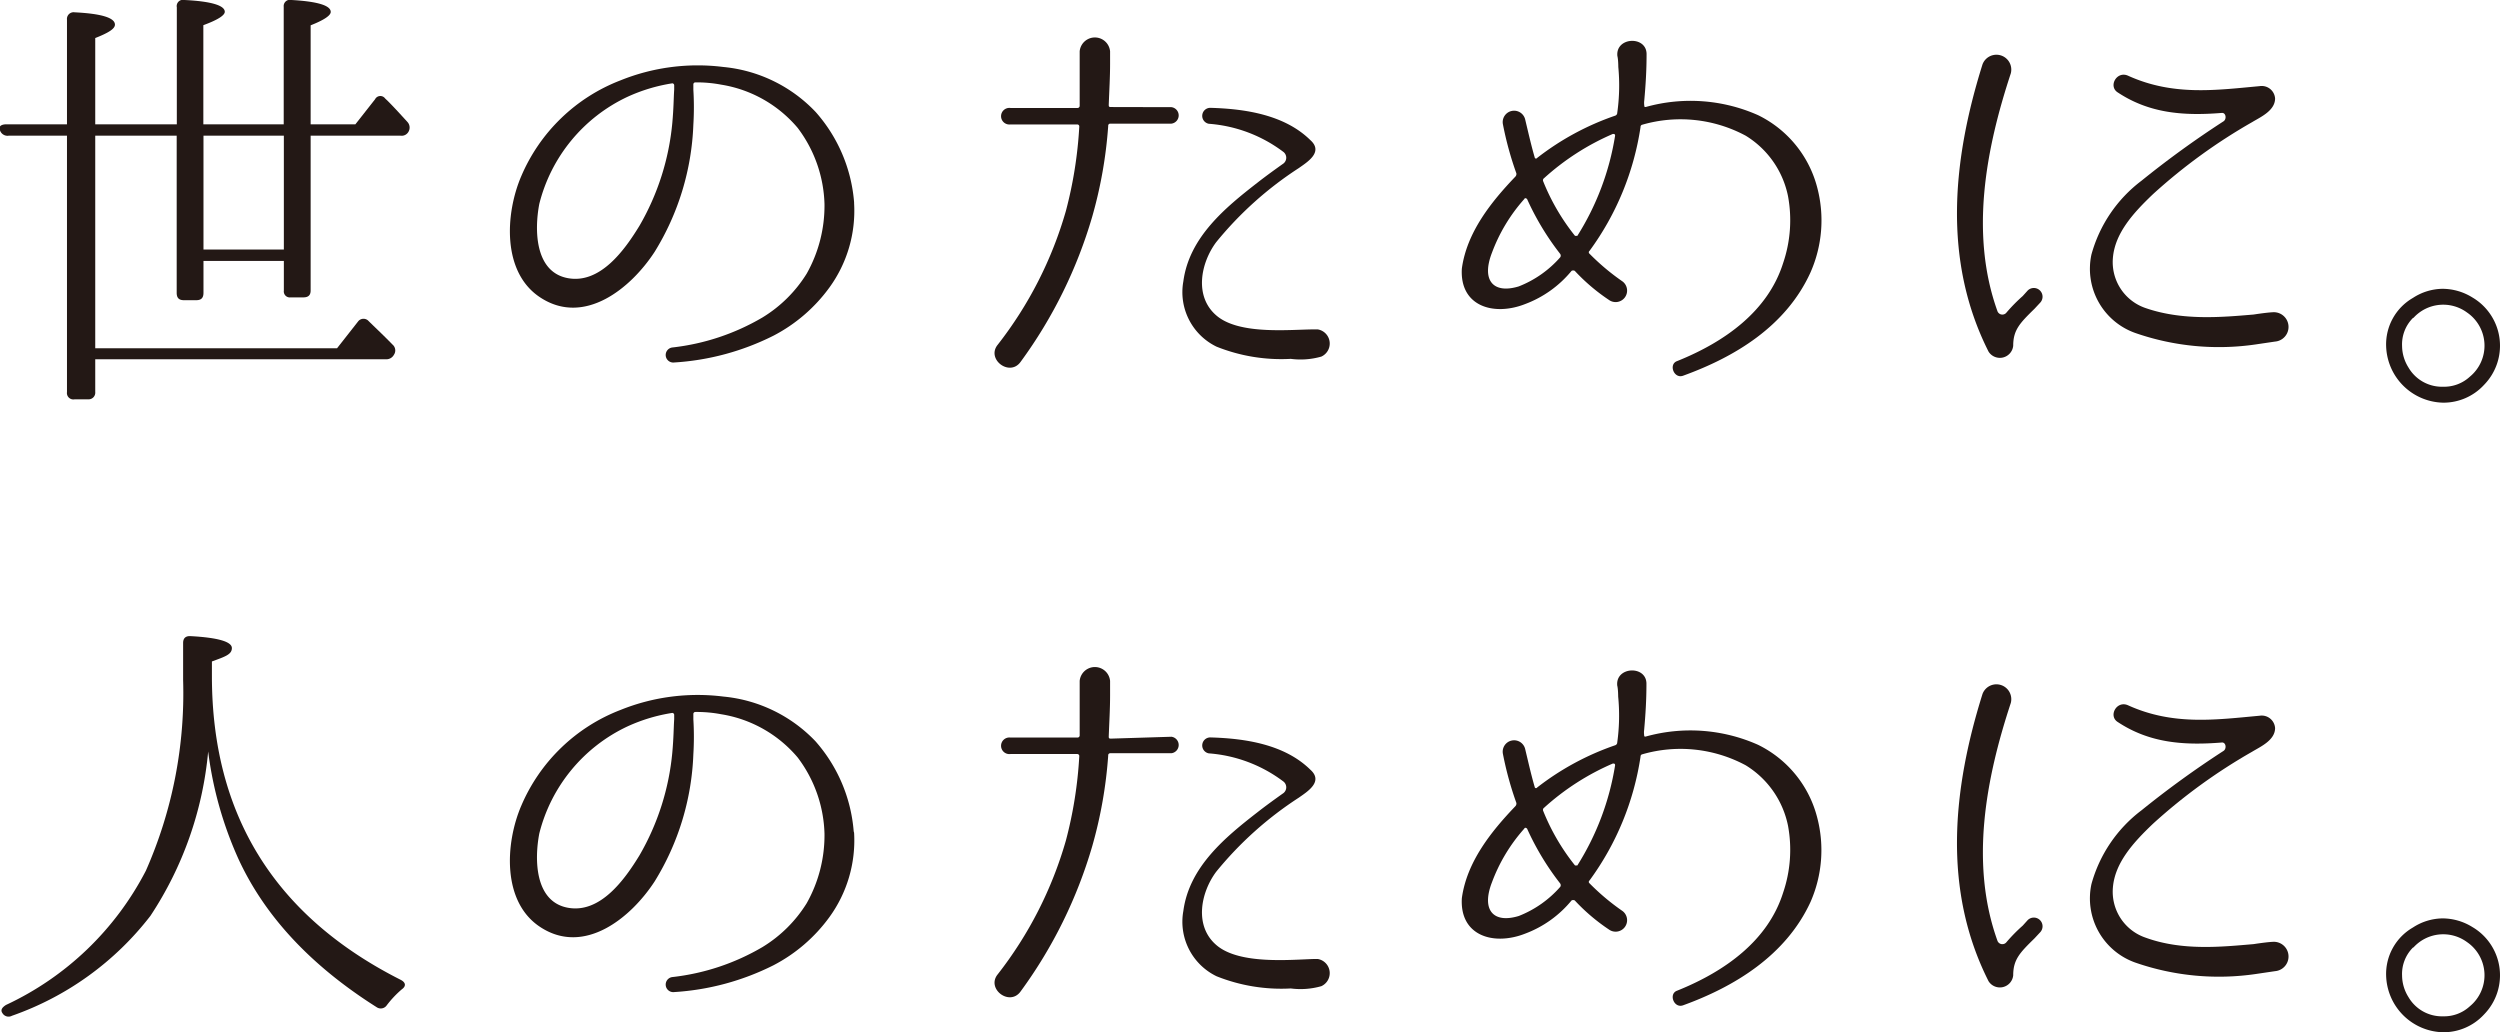
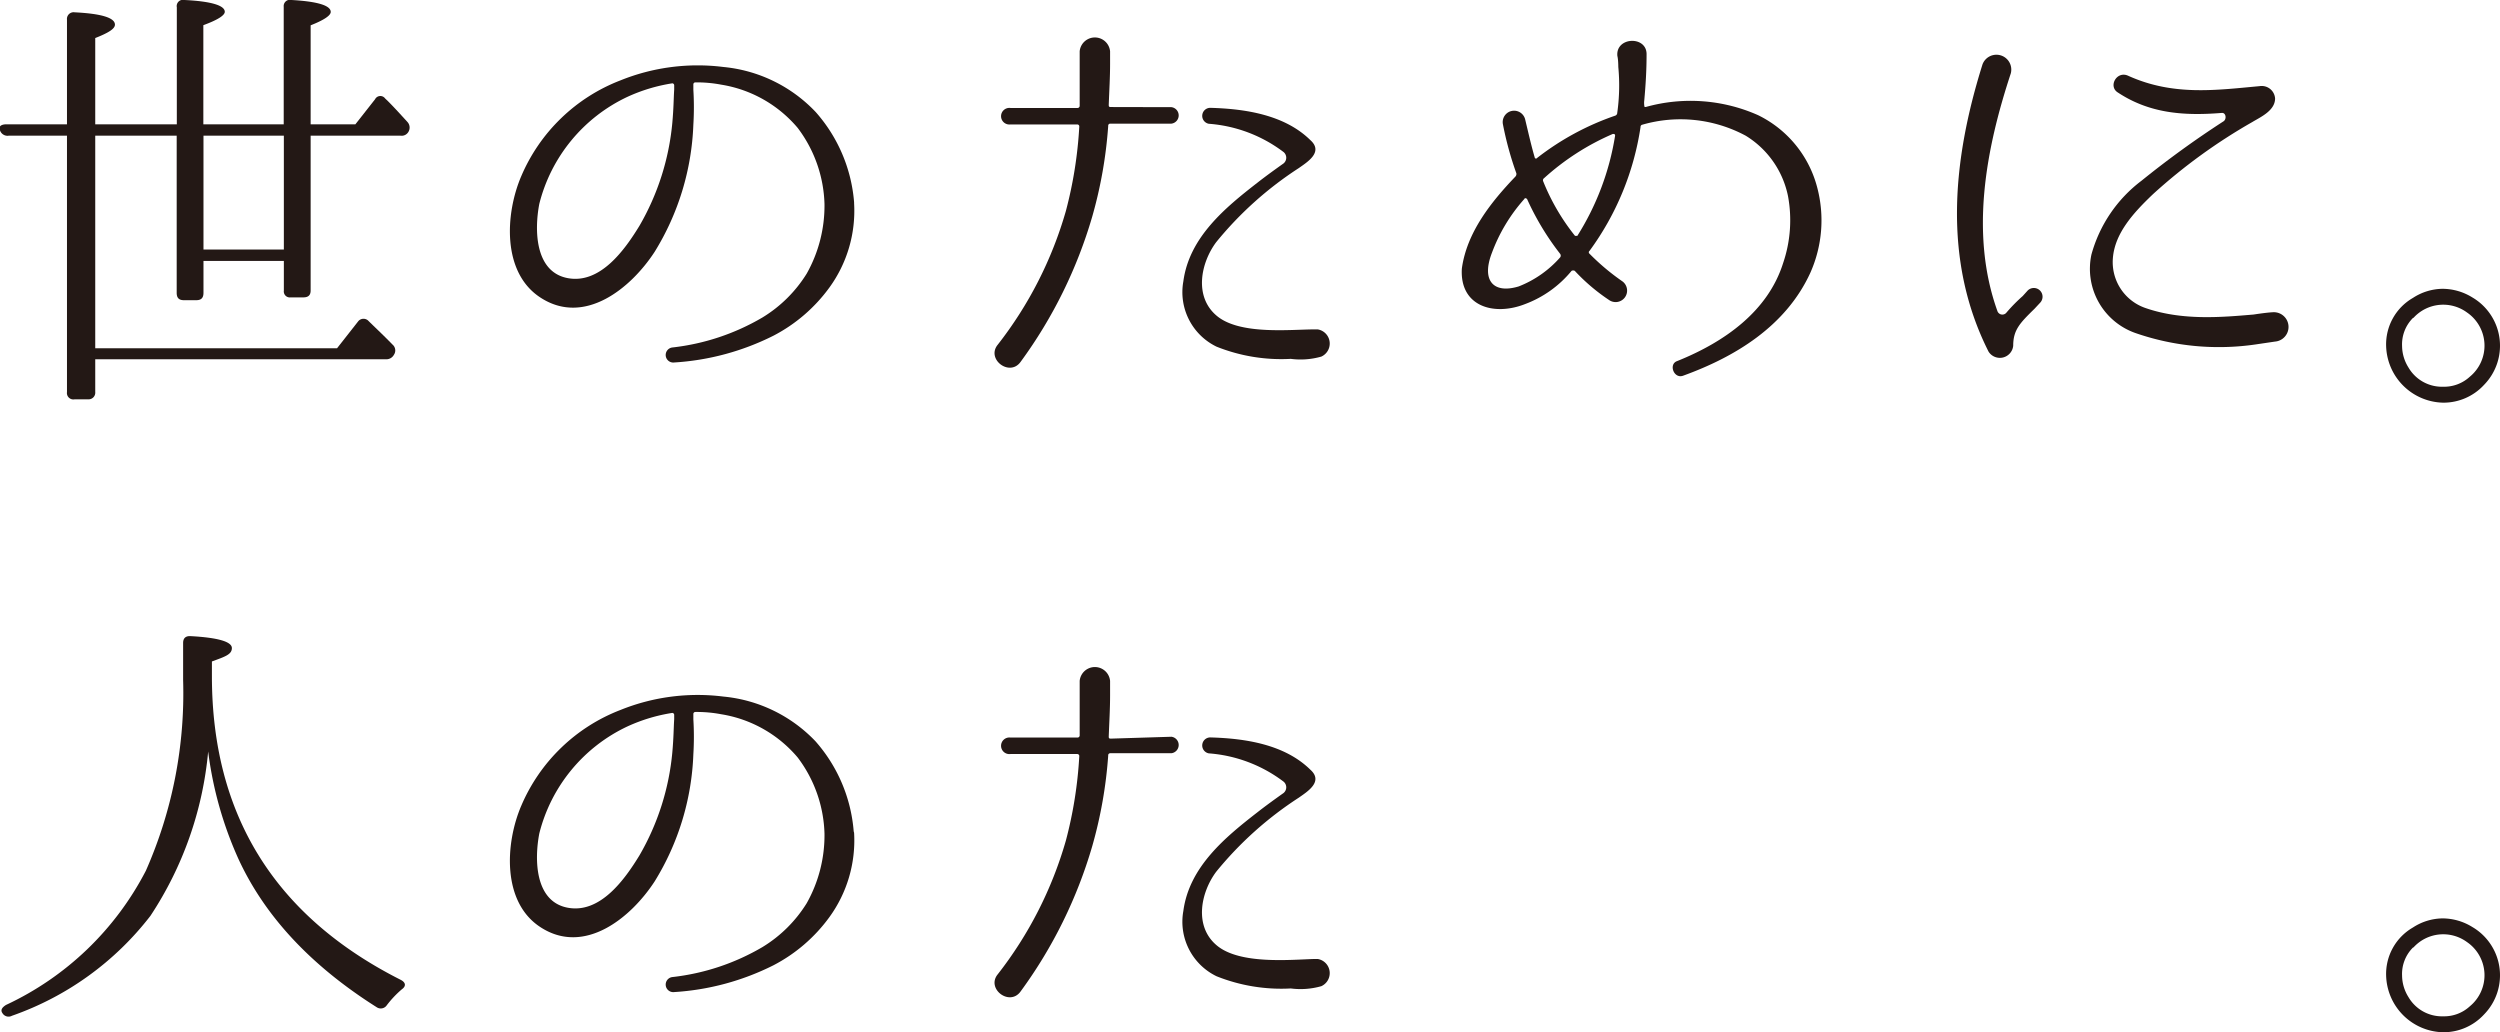
<svg xmlns="http://www.w3.org/2000/svg" viewBox="0 0 186.63 77.06">
  <g fill="#231815">
    <path d="m21.19 19.48h-6v2.38c0 .38-.17.55-.54.55h-.92c-.37 0-.54-.17-.54-.55v-11.73h-6.08v15.87h18.05l1.57-2a.51.51 0 0 1 .75-.07c.44.44 1.05 1 1.83 1.8a.57.57 0 0 1 .1.75.64.64 0 0 1 -.61.34h-21.69v2.44a.5.5 0 0 1 -.54.55h-1a.48.48 0 0 1 -.57-.54v-19.14h-4.35a.59.59 0 0 1 -.65-.4c-.13-.28.07-.45.48-.45h4.52v-7.81a.5.5 0 0 1 .58-.55c2 .1 3 .41 3 .92 0 .31-.48.61-1.47 1v6.44h6.09v-8.73a.47.47 0 0 1 .58-.55c2 .1 3 .41 3 .88 0 .27-.54.61-1.6 1v7.4h6v-8.77a.47.47 0 0 1 .59-.51c1.93.11 2.92.41 2.92.89 0 .27-.51.61-1.5 1v7.39h3.34l1.47-1.87a.44.44 0 0 1 .75-.06l.21.2c.44.44.95 1 1.46 1.56a.62.62 0 0 1 .06.75.58.58 0 0 1 -.57.27h-6.72v11.56c0 .34-.17.51-.54.51h-.95a.45.45 0 0 1 -.51-.51zm-6-.85h6v-8.5h-6z" />
    <path d="m63.76 15.17a9.74 9.74 0 0 1 -1.84 6.29 12 12 0 0 1 -4.18 3.6 19.09 19.09 0 0 1 -7.41 2 .56.56 0 0 1 -.14-1.12 17 17 0 0 0 6.73-2.24 10 10 0 0 0 3.3-3.27 10.34 10.34 0 0 0 1.33-5.2 9.87 9.87 0 0 0 -2-5.68 9.42 9.42 0 0 0 -5.71-3.23 9.79 9.79 0 0 0 -1.94-.17.15.15 0 0 0 -.14.14v.41a21.37 21.37 0 0 1 0 2.61 19.39 19.39 0 0 1 -2.89 9.49c-1.77 2.72-5.23 5.54-8.5 3.43-2.92-1.87-2.65-6.29-1.46-9.07a13.2 13.2 0 0 1 7.41-7.16 15.39 15.39 0 0 1 7.68-1 10.91 10.91 0 0 1 6.9 3.37 11.53 11.53 0 0 1 2.86 6.73zm-13.43-8.81a.15.15 0 0 0 -.14-.14 12.67 12.67 0 0 0 -3.33 1 12.08 12.08 0 0 0 -6.6 8c-.37 1.94-.34 5.07 2.11 5.54s4.29-2.14 5.37-3.91a18.73 18.73 0 0 0 2.45-7.68c.1-1.09.1-1.91.14-2.48z" />
    <path d="m87.45 8a.62.62 0 0 1 0 1.23h-4.58a.15.15 0 0 0 -.14.17 33 33 0 0 1 -1.19 6.76 34.77 34.77 0 0 1 -5.34 10.84c-.81 1.16-2.58-.17-1.73-1.25a29.27 29.27 0 0 0 5.1-10 31.28 31.28 0 0 0 1-6.29.15.15 0 0 0 -.14-.17h-5a.62.62 0 1 1 0-1.23h5a.16.16 0 0 0 .17-.17c0-1 0-2 0-3.06 0 0 0-.68 0-1a1.14 1.14 0 0 1 2.27 0v.93c0 1-.06 2-.1 3.06 0 .1 0 .17.14.17zm11.19 18.62a5.64 5.64 0 0 1 -2.28.17 13 13 0 0 1 -5.54-.91 4.52 4.52 0 0 1 -2.48-4.88c.44-3.29 3.13-5.5 5.54-7.37.61-.48 1.46-1.09 1.94-1.43a.55.55 0 0 0 0-.85 10.54 10.54 0 0 0 -5.58-2.11.6.6 0 0 1 .1-1.19c2.59.07 5.55.51 7.48 2.41 1 .89-.23 1.64-.85 2.08a26.58 26.58 0 0 0 -6.18 5.54c-1.16 1.56-1.67 4.08.06 5.51s5.51 1 7.28 1h.24a0 0 0 0 0 0 0 1.07 1.07 0 0 1 .27 2.03z" />
    <path d="m135.16 20.33c-1.84 4.05-5.68 6.33-9.52 7.72-.68.24-1.09-.85-.45-1.09 3.64-1.46 6.8-3.77 7.92-7.31a9.9 9.9 0 0 0 .37-5 6.89 6.89 0 0 0 -3.16-4.52 10.28 10.28 0 0 0 -7.72-.82.16.16 0 0 0 -.13.17 20.83 20.83 0 0 1 -3.81 9.25.13.13 0 0 0 0 .21 17 17 0 0 0 2.45 2.06.85.85 0 1 1 -1 1.39 14.29 14.29 0 0 1 -2.55-2.17.25.25 0 0 0 -.24 0 8.2 8.2 0 0 1 -3.47 2.48c-2.34.92-4.89.17-4.72-2.65.37-2.72 2.21-5 4-6.87a.29.29 0 0 0 .07-.24 24.82 24.82 0 0 1 -1-3.64.85.85 0 0 1 1.66-.37c.24 1 .45 1.94.72 2.86a.1.1 0 0 0 .17 0 20.08 20.08 0 0 1 5.84-3.16.22.22 0 0 0 .14-.2 14.63 14.63 0 0 0 .08-3.43s0-.55-.07-.82c-.14-1.43 2.18-1.53 2.18-.14 0 1.23-.07 2.32-.17 3.44a1.36 1.36 0 0 0 0 .4c0 .07 0 .11.1.11a12.41 12.41 0 0 1 8.4.61 8.34 8.34 0 0 1 4.42 5.44 9.61 9.61 0 0 1 -.51 6.29zm-18.7-1.39a20 20 0 0 1 -2.46-4.08c-.07-.07-.17-.1-.21 0a12.59 12.59 0 0 0 -2.41 4c-.81 2.08.1 3.1 2 2.52a8 8 0 0 0 3.1-2.18.23.23 0 0 0 -.02-.26zm3.94-8.94a18.57 18.57 0 0 0 -5.13 3.3.19.19 0 0 0 -.07.23 16.08 16.08 0 0 0 2.38 4.08s.1 0 .17 0a19.86 19.86 0 0 0 2.82-7.48c0-.13-.07-.13-.17-.13z" />
    <path d="m151.37 21.69a.65.65 0 1 1 .92.92l-.41.44c-1.08 1.06-1.59 1.57-1.59 2.76a1 1 0 0 1 -1.84.44c-3.45-6.83-2.68-14.35-.45-21.45a1.11 1.11 0 0 1 2.11.68c-1.87 5.67-3.06 12-1 17.74a.39.39 0 0 0 .68.11 12.31 12.31 0 0 1 1.21-1.23zm18.46 3.81-1.42.21a19 19 0 0 1 -9-.85 5.08 5.08 0 0 1 -3.28-5.86 10.33 10.33 0 0 1 3.74-5.51 71.48 71.48 0 0 1 6.13-4.44c.24-.17.17-.65-.14-.62-2.95.24-5.44 0-7.75-1.52-.75-.45-.1-1.64.75-1.26 3.37 1.53 6.56 1.08 9.83.78a1 1 0 0 1 1.15.92c0 .91-1.09 1.39-1.7 1.76a41.63 41.63 0 0 0 -7.41 5.38c-1.46 1.39-2.86 2.92-3 4.79a3.62 3.62 0 0 0 2.45 3.72c2.75.95 5.71.68 8.06.48 0 0 .88-.14 1.42-.17a1.09 1.09 0 0 1 .17 2.19z" />
    <path d="m184.56 22.2a4.18 4.18 0 0 1 .88 6.53 4.11 4.11 0 0 1 -3.06 1.33 4.35 4.35 0 0 1 -4.25-4.22 4 4 0 0 1 2-3.6 4.12 4.12 0 0 1 2.21-.68 4.25 4.25 0 0 1 2.22.64zm-4.42 1.53a2.79 2.79 0 0 0 -.82 2.11 3.07 3.07 0 0 0 .48 1.6 2.89 2.89 0 0 0 2.58 1.43 2.83 2.83 0 0 0 2-.75 3 3 0 0 0 -.21-4.79 3 3 0 0 0 -4 .4z" />
    <path d="m15.82 50.47q0 15.56 14.1 22.68c.38.2.41.47.07.71a7.64 7.64 0 0 0 -1.12 1.19.54.54 0 0 1 -.75.14c-5-3.16-8.39-6.87-10.33-11.09a27.9 27.9 0 0 1 -2.25-8 26.62 26.62 0 0 1 -4.31 12.27 22.4 22.4 0 0 1 -10.34 7.46.53.53 0 0 1 -.71-.2c-.17-.24 0-.44.27-.61a22.41 22.41 0 0 0 10.44-10.02 32.76 32.76 0 0 0 2.78-14.24v-2.76c0-.34.17-.54.58-.51 2 .11 3.06.41 3.06.89s-.51.64-1.49 1z" />
    <path d="m63.76 62.17a9.74 9.74 0 0 1 -1.84 6.29 12 12 0 0 1 -4.18 3.6 19.09 19.09 0 0 1 -7.41 2 .56.56 0 0 1 -.14-1.12 17 17 0 0 0 6.73-2.24 10 10 0 0 0 3.3-3.27 10.34 10.34 0 0 0 1.33-5.2 9.87 9.87 0 0 0 -2-5.68 9.42 9.42 0 0 0 -5.71-3.23 9.79 9.79 0 0 0 -1.94-.17.15.15 0 0 0 -.14.14v.41a21.37 21.37 0 0 1 0 2.61 19.39 19.39 0 0 1 -2.89 9.49c-1.77 2.72-5.23 5.54-8.5 3.43-2.92-1.87-2.65-6.29-1.46-9.07a13.2 13.2 0 0 1 7.41-7.16 15.39 15.39 0 0 1 7.68-1 10.91 10.91 0 0 1 6.87 3.33 11.53 11.53 0 0 1 2.86 6.73zm-13.43-8.81a.15.15 0 0 0 -.14-.14 12.67 12.67 0 0 0 -3.33 1 12.08 12.08 0 0 0 -6.6 8c-.37 1.94-.34 5.07 2.11 5.54s4.29-2.14 5.37-3.91a18.73 18.73 0 0 0 2.45-7.68c.1-1.09.1-1.91.14-2.48z" />
    <path d="m87.45 55a.62.62 0 0 1 0 1.23h-4.58a.15.15 0 0 0 -.14.17 33 33 0 0 1 -1.19 6.76 34.77 34.77 0 0 1 -5.34 10.84c-.81 1.16-2.58-.17-1.73-1.25a29.27 29.27 0 0 0 5.1-10 31.28 31.28 0 0 0 1-6.29.15.15 0 0 0 -.14-.17h-5a.62.62 0 1 1 0-1.23h5a.16.16 0 0 0 .17-.17c0-1 0-2 0-3.06 0 0 0-.68 0-1a1.14 1.14 0 0 1 2.27 0v1.08c0 1-.06 2-.1 3.06 0 .1 0 .17.14.17zm11.19 18.62a5.64 5.64 0 0 1 -2.28.17 13 13 0 0 1 -5.54-.91 4.52 4.52 0 0 1 -2.48-4.88c.44-3.29 3.13-5.5 5.54-7.37.61-.48 1.46-1.09 1.94-1.43a.55.55 0 0 0 0-.85 10.54 10.54 0 0 0 -5.58-2.11.6.6 0 0 1 .1-1.19c2.59.07 5.55.51 7.48 2.41 1 .89-.23 1.64-.85 2.08a26.58 26.58 0 0 0 -6.18 5.54c-1.16 1.56-1.67 4.08.06 5.51s5.51 1.05 7.28 1h.24a0 0 0 0 0 0 0 1.07 1.07 0 0 1 .27 2.03z" />
-     <path d="m135.16 67.33c-1.84 4-5.68 6.33-9.52 7.72-.68.24-1.09-.85-.45-1.09 3.64-1.46 6.8-3.77 7.92-7.31a9.9 9.9 0 0 0 .37-5 6.89 6.89 0 0 0 -3.16-4.52 10.28 10.28 0 0 0 -7.72-.82.16.16 0 0 0 -.13.17 20.83 20.83 0 0 1 -3.81 9.25.13.13 0 0 0 0 .21 17 17 0 0 0 2.45 2.06.85.85 0 1 1 -1 1.39 14.29 14.29 0 0 1 -2.55-2.17.25.25 0 0 0 -.24 0 8.2 8.2 0 0 1 -3.47 2.48c-2.34.92-4.89.17-4.72-2.65.37-2.72 2.21-5 4-6.87a.29.29 0 0 0 .07-.24 24.82 24.82 0 0 1 -1-3.64.85.85 0 0 1 1.66-.37c.24 1 .45 1.94.72 2.86a.1.1 0 0 0 .17 0 20.08 20.08 0 0 1 5.84-3.16.22.22 0 0 0 .14-.2 14.63 14.63 0 0 0 .07-3.43s0-.55-.07-.82c-.14-1.43 2.18-1.53 2.18-.14 0 1.23-.07 2.32-.17 3.44a1.36 1.36 0 0 0 0 .4c0 .07 0 .11.1.11a12.41 12.41 0 0 1 8.4.61 8.34 8.34 0 0 1 4.42 5.44 9.61 9.61 0 0 1 -.5 6.29zm-18.7-1.39a20 20 0 0 1 -2.46-4.08c-.07-.07-.17-.1-.21 0a12.59 12.59 0 0 0 -2.41 4c-.81 2.08.1 3.1 2 2.52a8 8 0 0 0 3.1-2.18.23.23 0 0 0 -.02-.26zm3.94-8.94a18.57 18.57 0 0 0 -5.13 3.3.19.19 0 0 0 -.07.23 16.08 16.08 0 0 0 2.38 4.08s.1 0 .17 0a19.86 19.86 0 0 0 2.82-7.48c0-.13-.07-.13-.17-.13z" />
-     <path d="m151.37 68.69a.65.65 0 1 1 .92.92l-.41.44c-1.08 1.06-1.59 1.57-1.59 2.76a1 1 0 0 1 -1.84.44c-3.45-6.83-2.68-14.35-.45-21.45a1.11 1.11 0 0 1 2.11.68c-1.87 5.67-3.06 12-1 17.74a.39.39 0 0 0 .68.11 12.31 12.31 0 0 1 1.21-1.23zm18.46 3.81-1.42.21a19 19 0 0 1 -9-.85 5.08 5.08 0 0 1 -3.28-5.86 10.33 10.33 0 0 1 3.74-5.51 71.48 71.48 0 0 1 6.13-4.44c.24-.17.17-.65-.14-.62-2.95.24-5.44 0-7.75-1.52-.75-.45-.1-1.64.75-1.26 3.37 1.53 6.56 1.08 9.83.78a1 1 0 0 1 1.15.92c0 .91-1.09 1.39-1.7 1.76a41.63 41.63 0 0 0 -7.41 5.38c-1.46 1.39-2.86 2.92-3 4.79a3.62 3.62 0 0 0 2.45 3.72c2.75 1 5.71.68 8.06.48 0 0 .88-.14 1.42-.17a1.09 1.09 0 0 1 .17 2.19z" />
    <path d="m184.56 69.2a4.18 4.18 0 0 1 .88 6.53 4.11 4.11 0 0 1 -3.06 1.33 4.35 4.35 0 0 1 -4.25-4.22 4 4 0 0 1 2-3.6 4.12 4.12 0 0 1 2.21-.68 4.25 4.25 0 0 1 2.22.64zm-4.42 1.53a2.79 2.79 0 0 0 -.82 2.11 3.07 3.07 0 0 0 .48 1.6 2.89 2.89 0 0 0 2.58 1.43 2.83 2.83 0 0 0 2-.75 3 3 0 0 0 -.21-4.79 3 3 0 0 0 -4 .4z" />
  </g>
</svg>